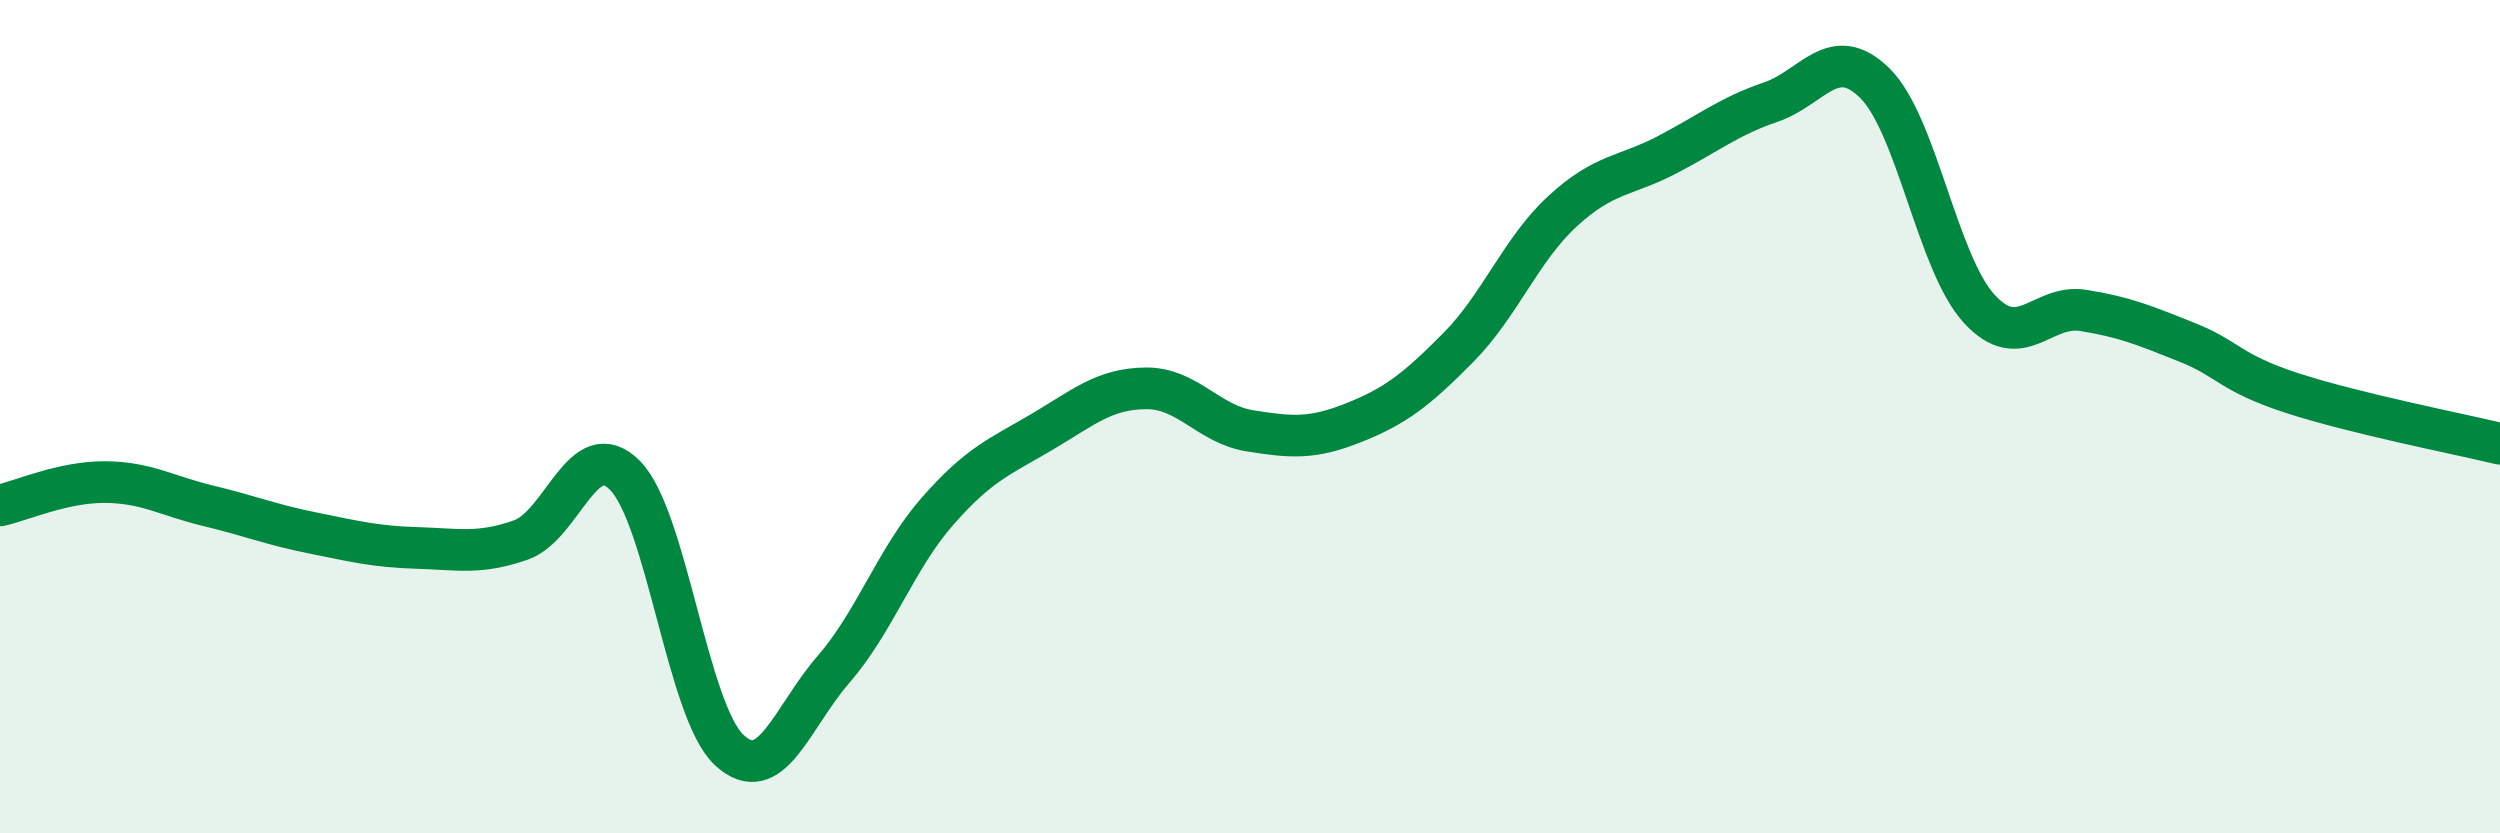
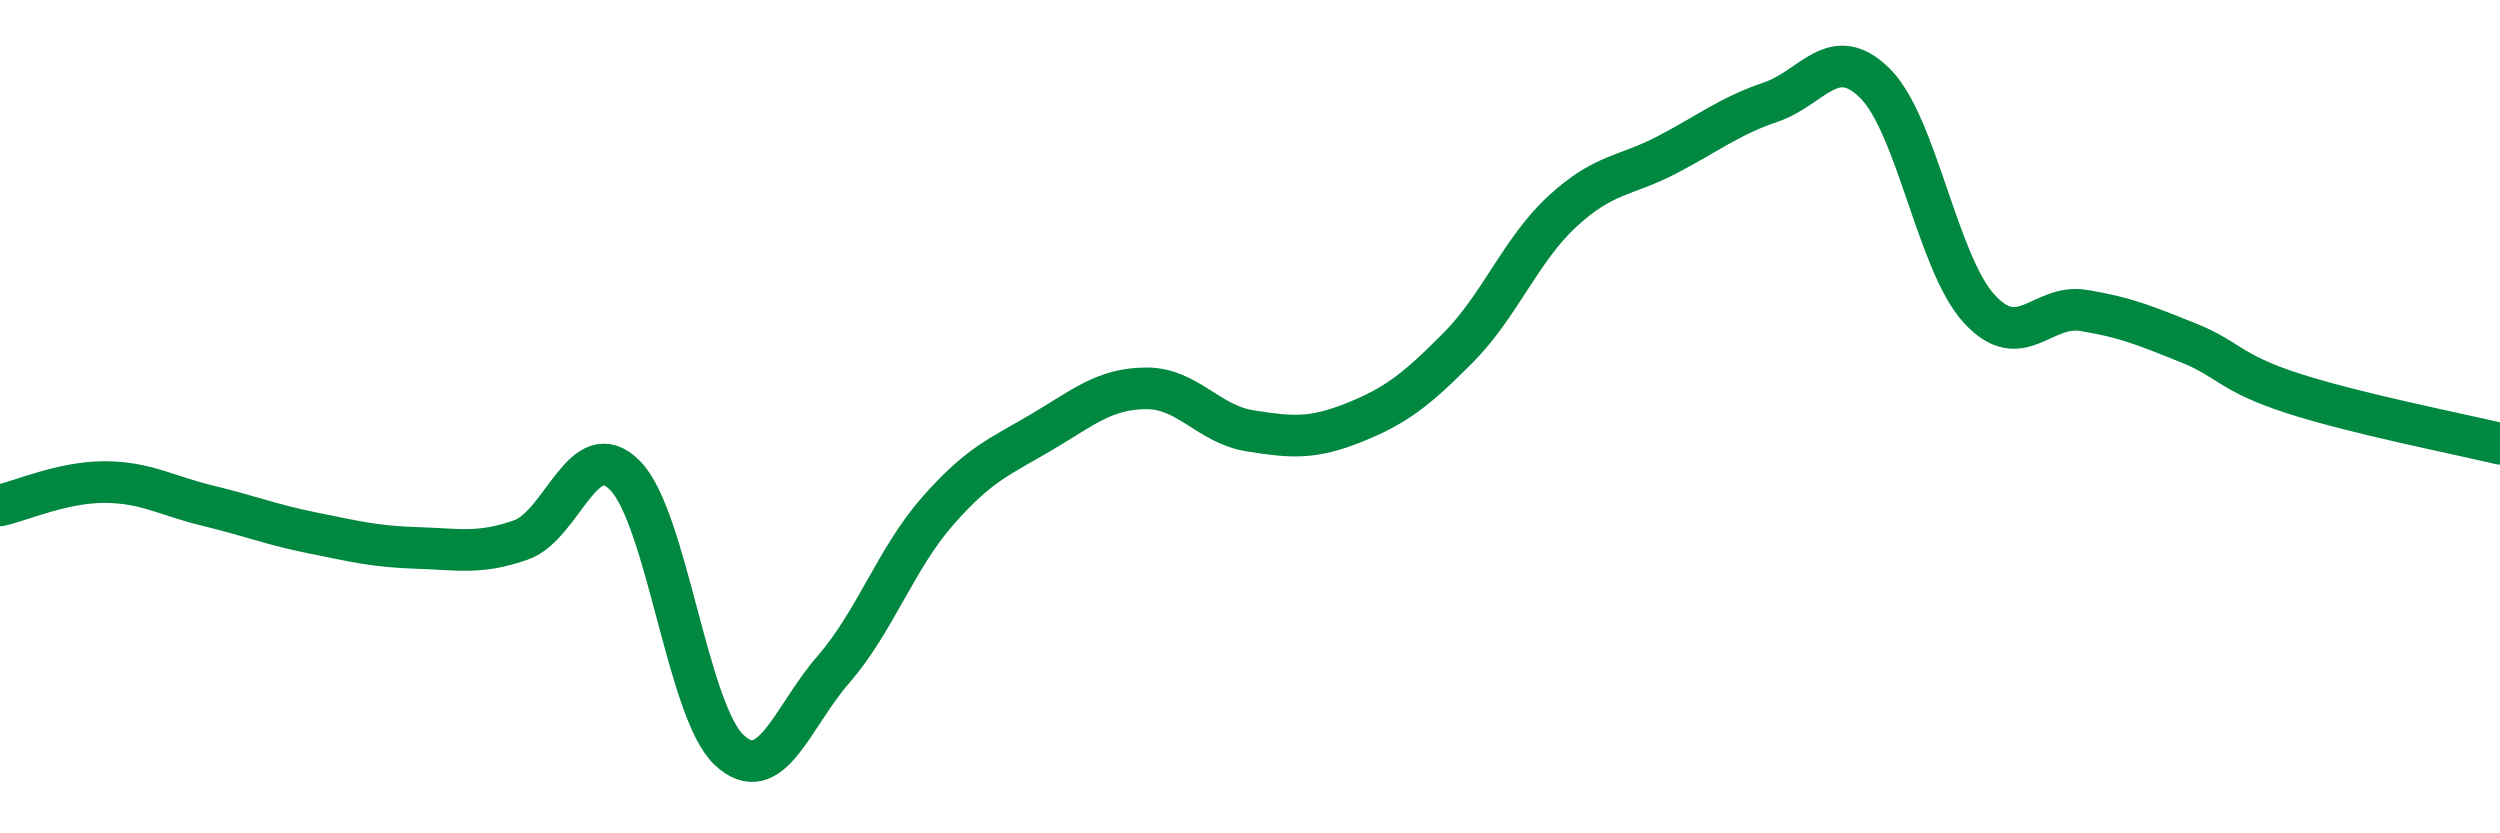
<svg xmlns="http://www.w3.org/2000/svg" width="60" height="20" viewBox="0 0 60 20">
-   <path d="M 0,12.13 C 0.5,12.02 1.5,11.57 2.5,11.57 C 3.5,11.57 4,11.9 5,12.14 C 6,12.38 6.5,12.59 7.5,12.79 C 8.5,12.99 9,13.12 10,13.15 C 11,13.18 11.5,13.31 12.5,12.96 C 13.5,12.61 14,10.4 15,11.41 C 16,12.42 16.5,17.07 17.5,18 C 18.5,18.93 19,17.22 20,16.07 C 21,14.92 21.5,13.41 22.5,12.27 C 23.5,11.13 24,10.96 25,10.37 C 26,9.78 26.5,9.33 27.5,9.32 C 28.5,9.31 29,10.18 30,10.34 C 31,10.5 31.5,10.54 32.5,10.14 C 33.5,9.74 34,9.35 35,8.34 C 36,7.33 36.5,5.99 37.5,5.07 C 38.5,4.15 39,4.24 40,3.72 C 41,3.2 41.5,2.79 42.5,2.45 C 43.5,2.11 44,1.01 45,2 C 46,2.99 46.5,6.32 47.5,7.41 C 48.5,8.5 49,7.29 50,7.45 C 51,7.61 51.5,7.82 52.5,8.22 C 53.5,8.62 53.5,8.94 55,9.43 C 56.5,9.92 59,10.41 60,10.65L60 20L0 20Z" fill="#008740" opacity="0.1" stroke-linecap="round" stroke-linejoin="round" />
  <path d="M 0,12.13 C 0.5,12.02 1.5,11.57 2.5,11.57 C 3.5,11.57 4,11.9 5,12.14 C 6,12.38 6.5,12.59 7.5,12.79 C 8.5,12.99 9,13.12 10,13.15 C 11,13.18 11.5,13.31 12.5,12.96 C 13.5,12.61 14,10.4 15,11.41 C 16,12.42 16.5,17.07 17.5,18 C 18.5,18.93 19,17.22 20,16.07 C 21,14.92 21.5,13.41 22.5,12.27 C 23.5,11.13 24,10.96 25,10.37 C 26,9.78 26.5,9.33 27.5,9.32 C 28.5,9.31 29,10.18 30,10.34 C 31,10.5 31.5,10.54 32.5,10.14 C 33.5,9.74 34,9.35 35,8.34 C 36,7.33 36.5,5.99 37.5,5.07 C 38.5,4.15 39,4.24 40,3.72 C 41,3.2 41.5,2.79 42.5,2.45 C 43.5,2.11 44,1.01 45,2 C 46,2.99 46.5,6.32 47.5,7.41 C 48.5,8.5 49,7.29 50,7.45 C 51,7.61 51.5,7.82 52.5,8.22 C 53.5,8.62 53.5,8.94 55,9.43 C 56.5,9.92 59,10.41 60,10.65" stroke="#008740" stroke-width="1" fill="none" stroke-linecap="round" stroke-linejoin="round" />
</svg>